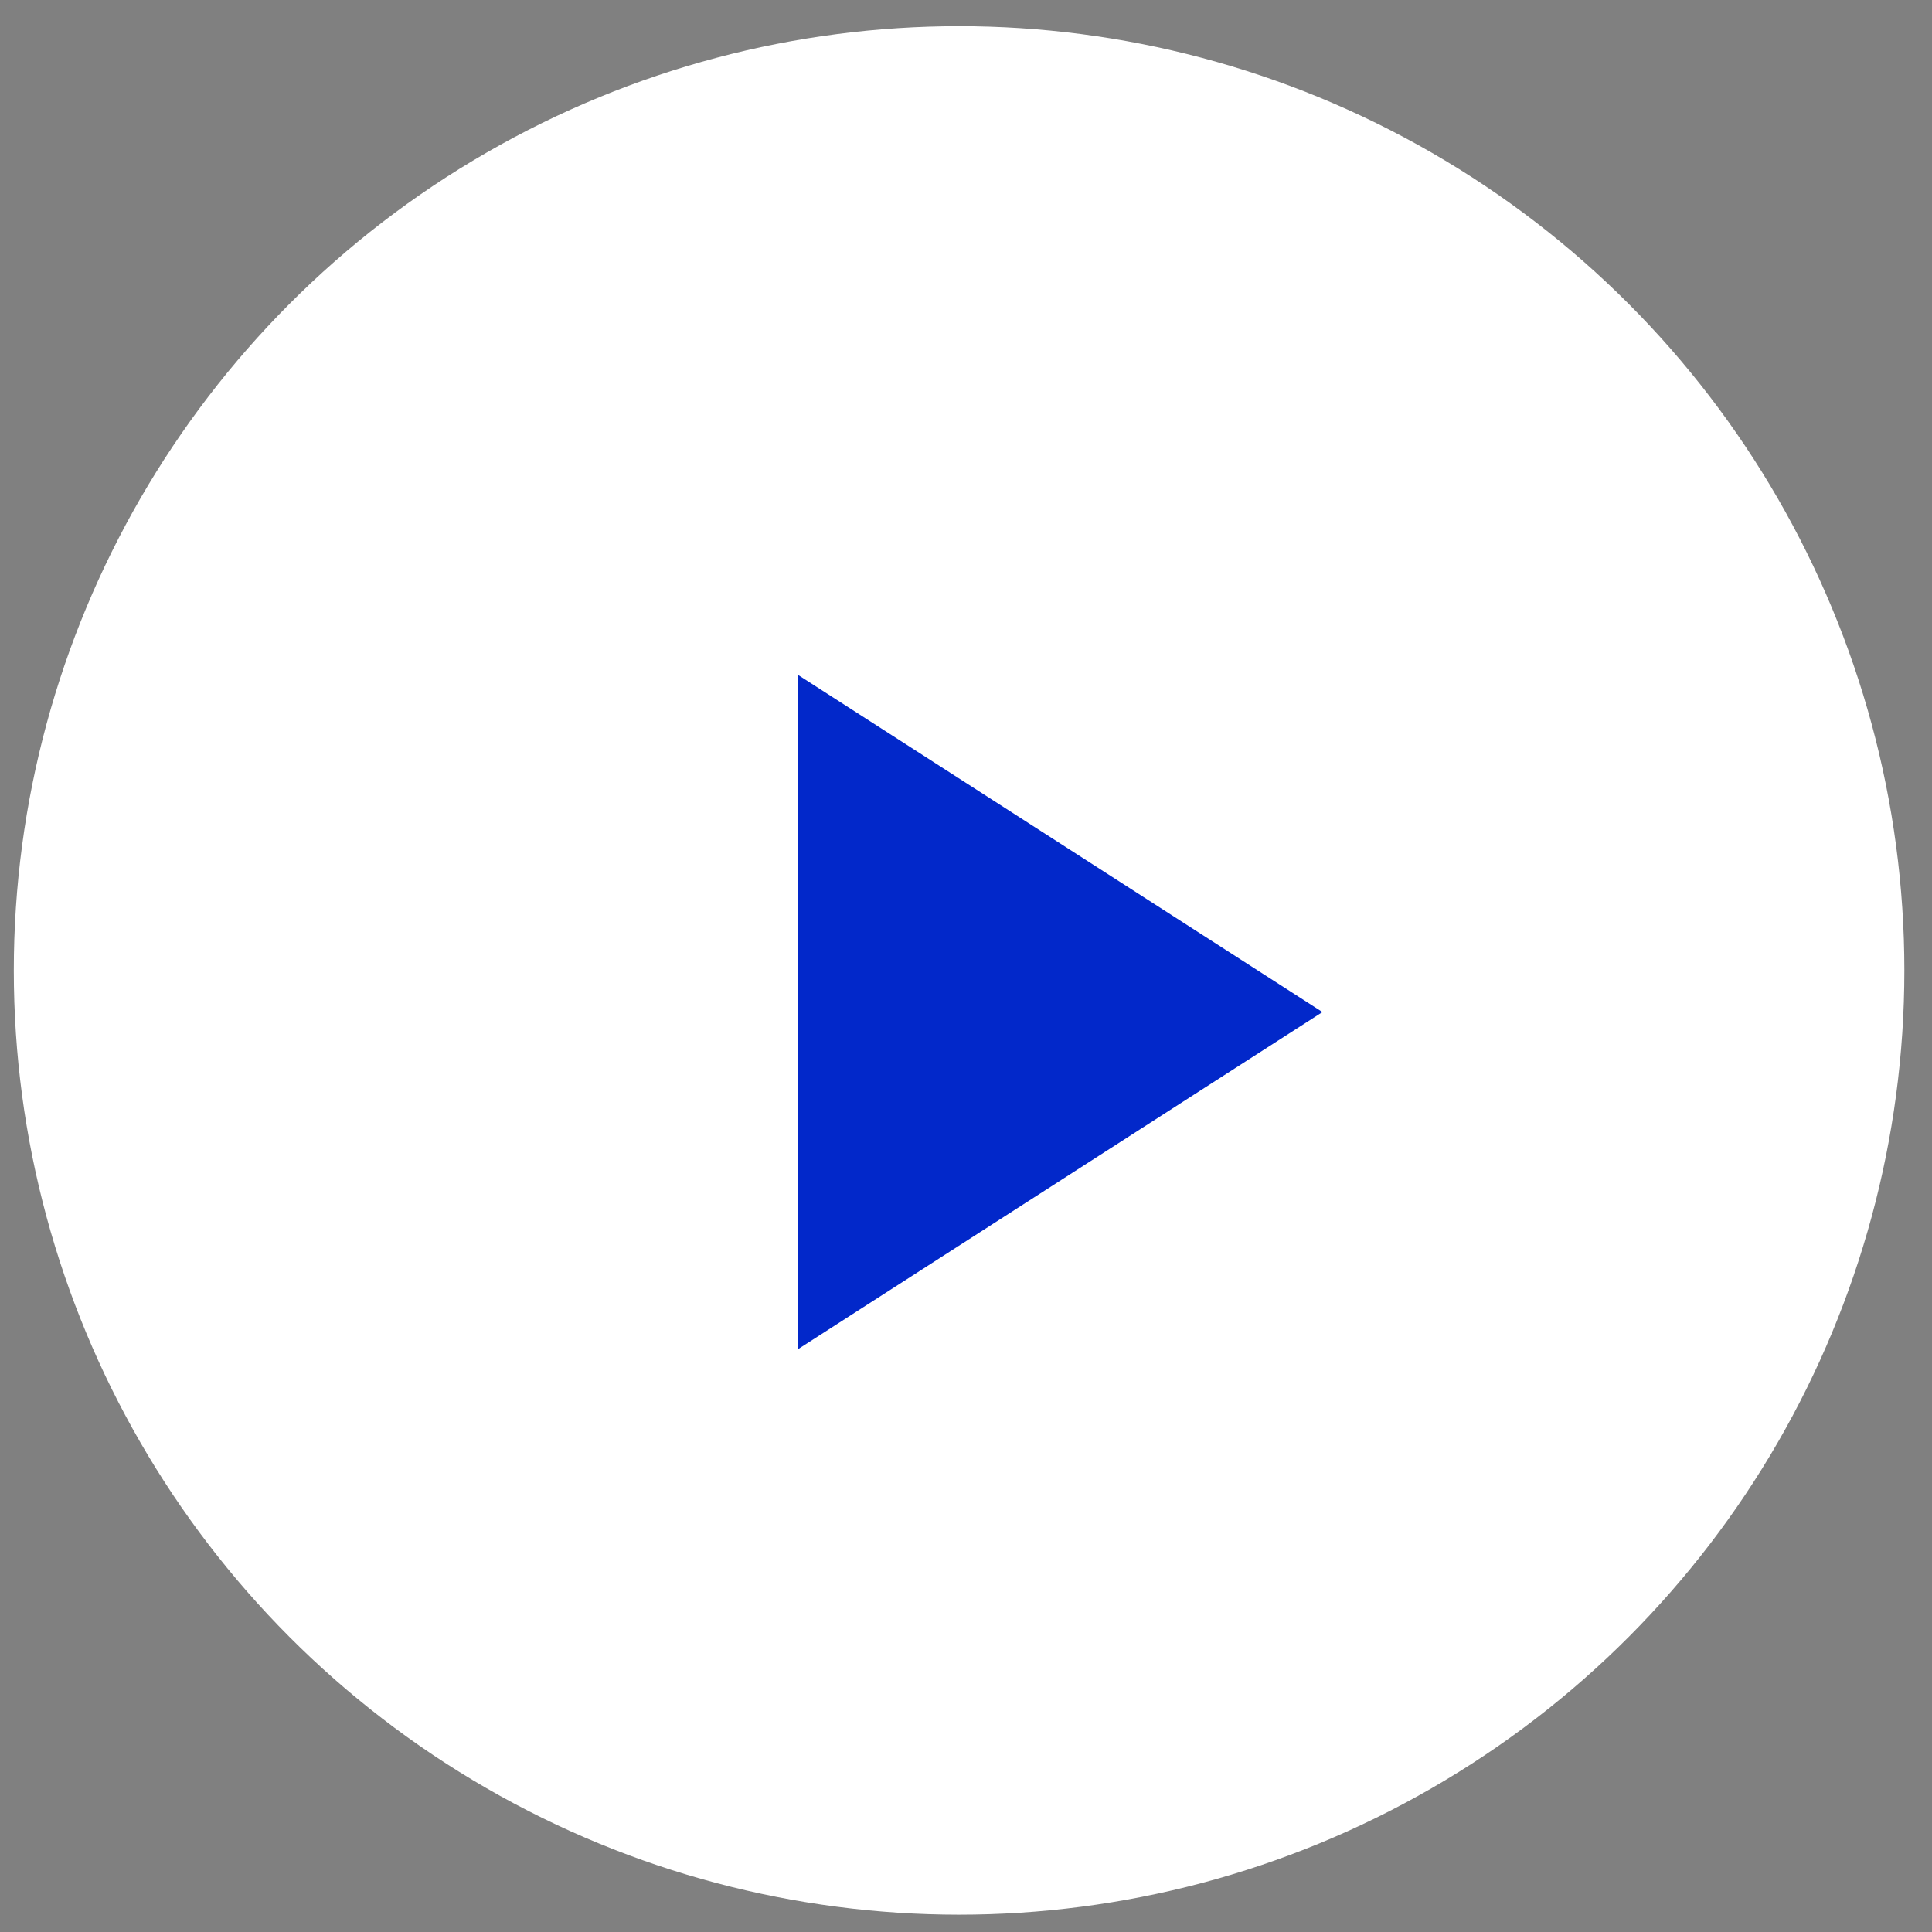
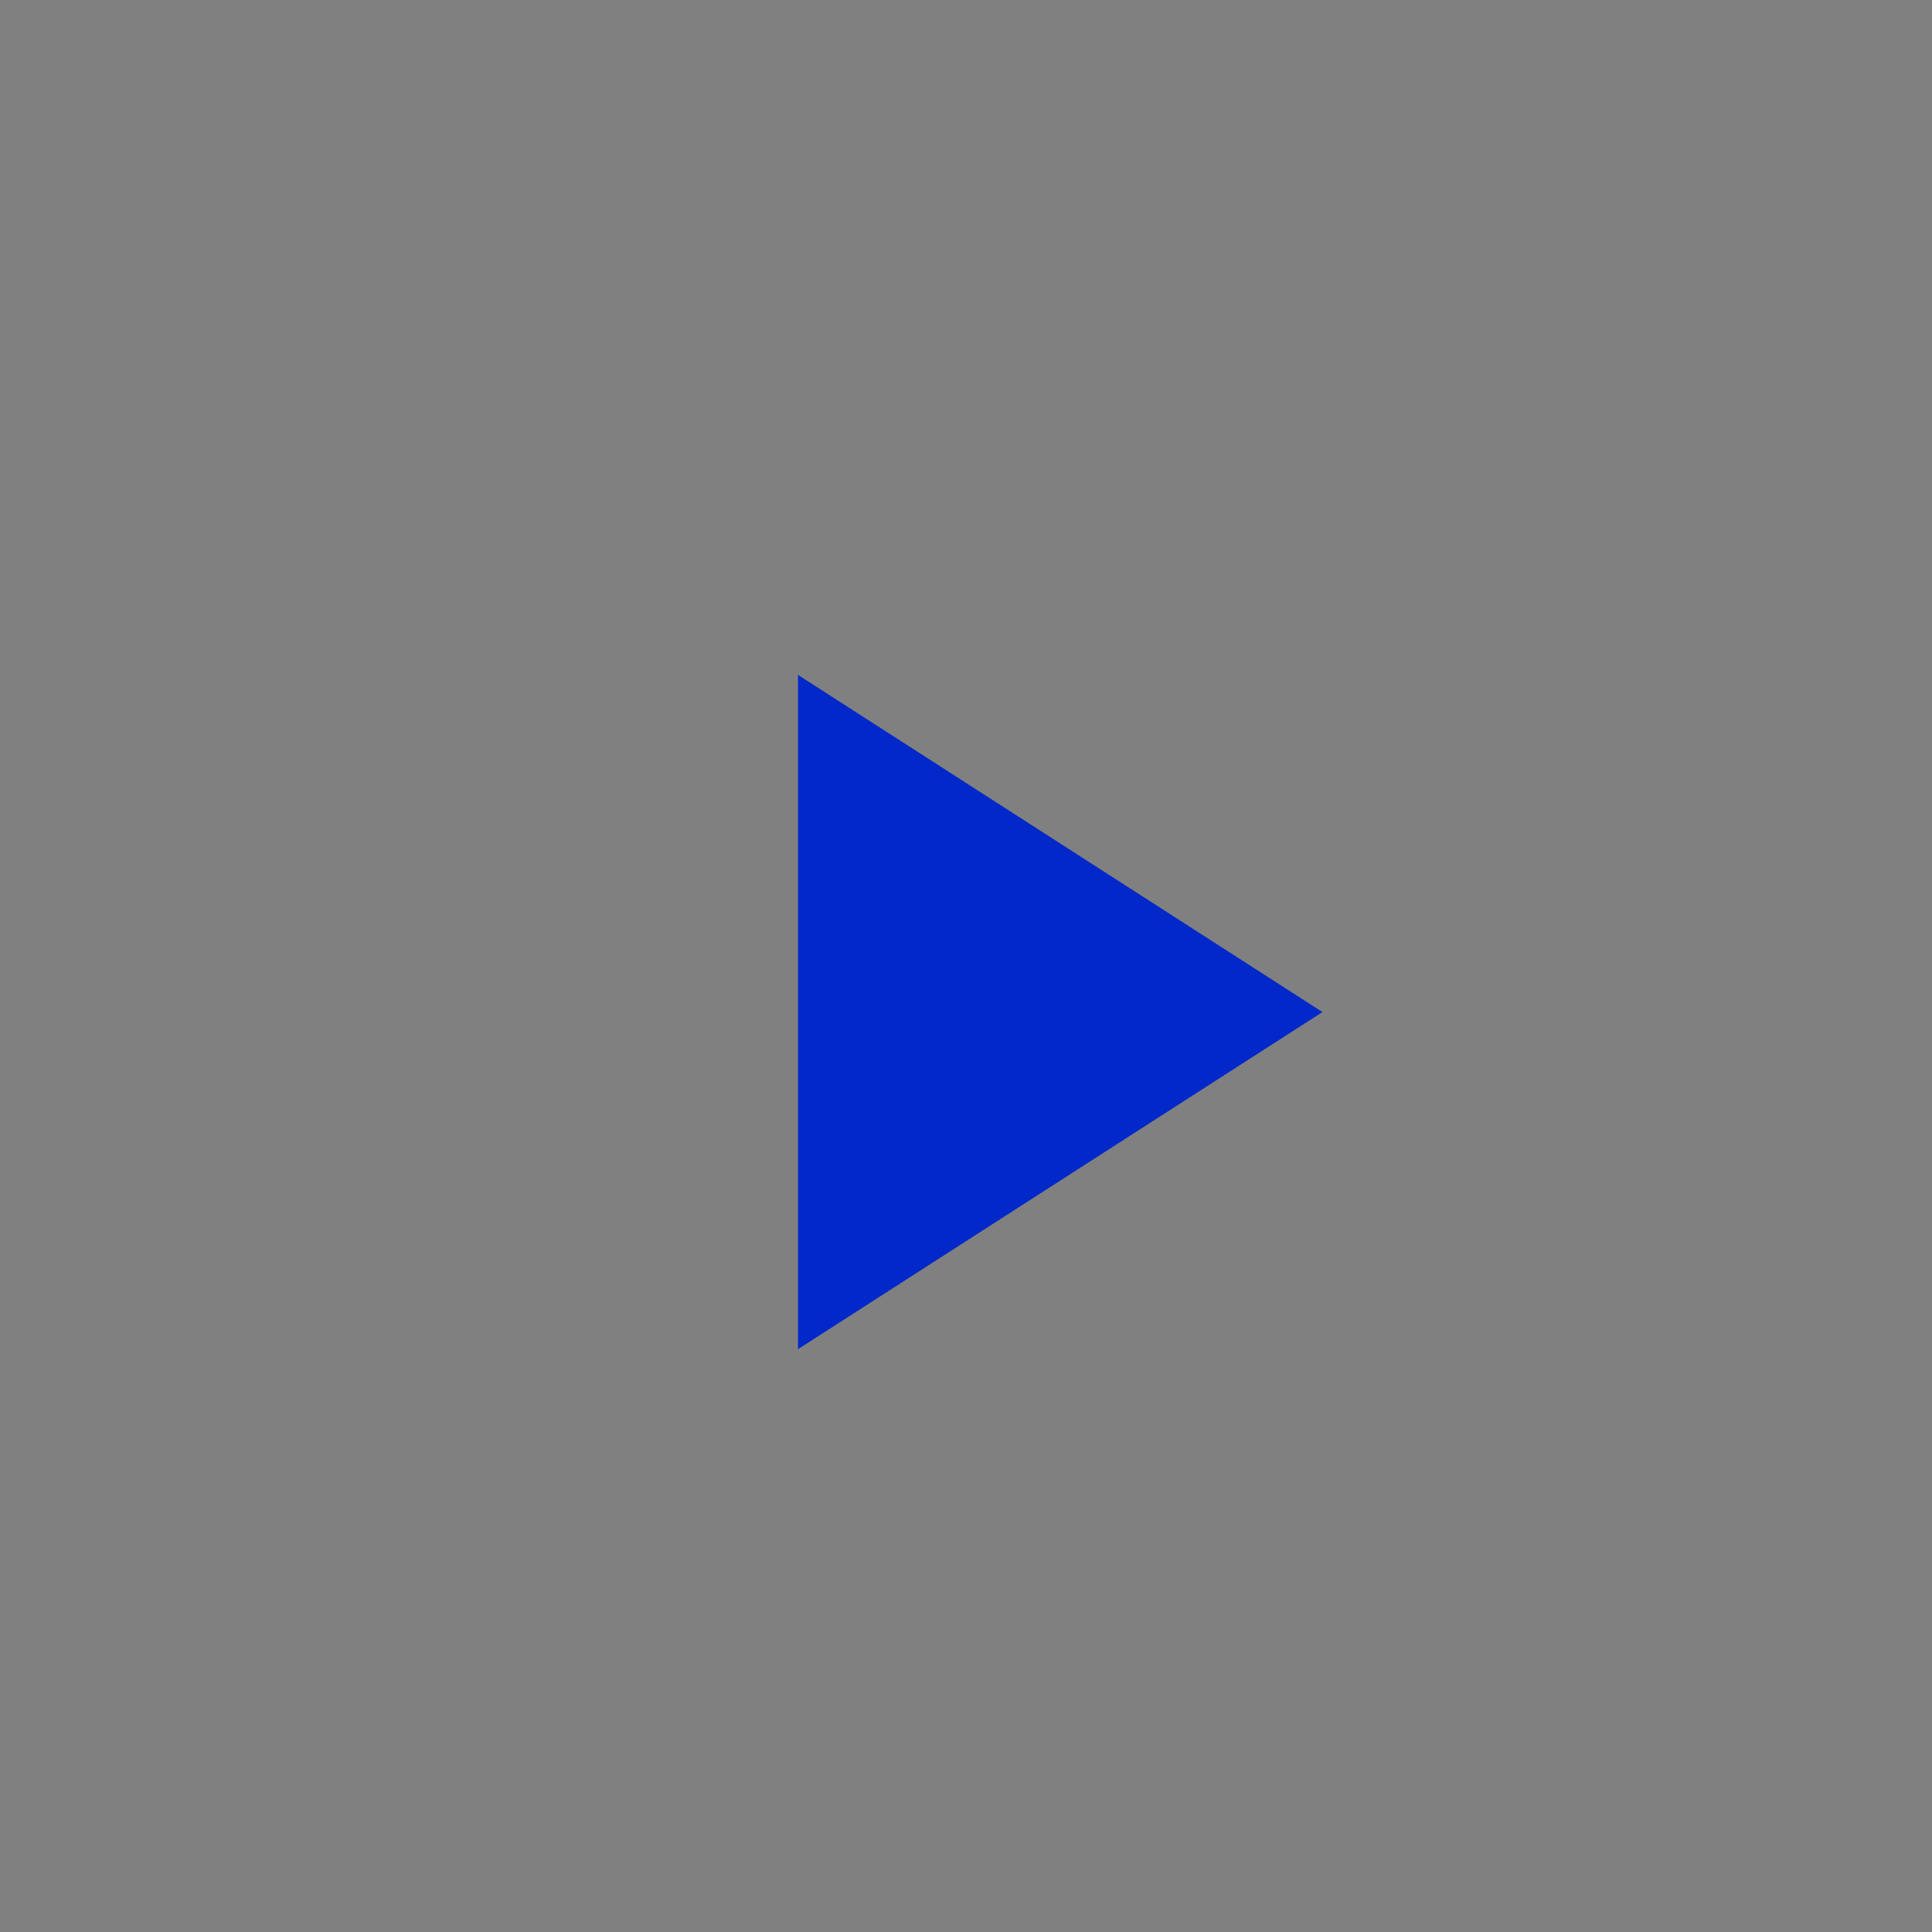
<svg xmlns="http://www.w3.org/2000/svg" width="62" height="62" viewBox="0 0 62 62" fill="none">
  <rect x="0" y="0" width="62" height="62" fill="#808080" stroke="none" />
-   <ellipse cx="30.335" cy="30.302" rx="30.335" ry="30.302" transform="matrix(-1 9.29306e-08 8.22414e-08 1 61.113 0.84)" fill="white" />
  <path d="M25.608 21.658L42.439 32.478L25.608 43.297V21.658Z" fill="#0228CA" />
</svg>